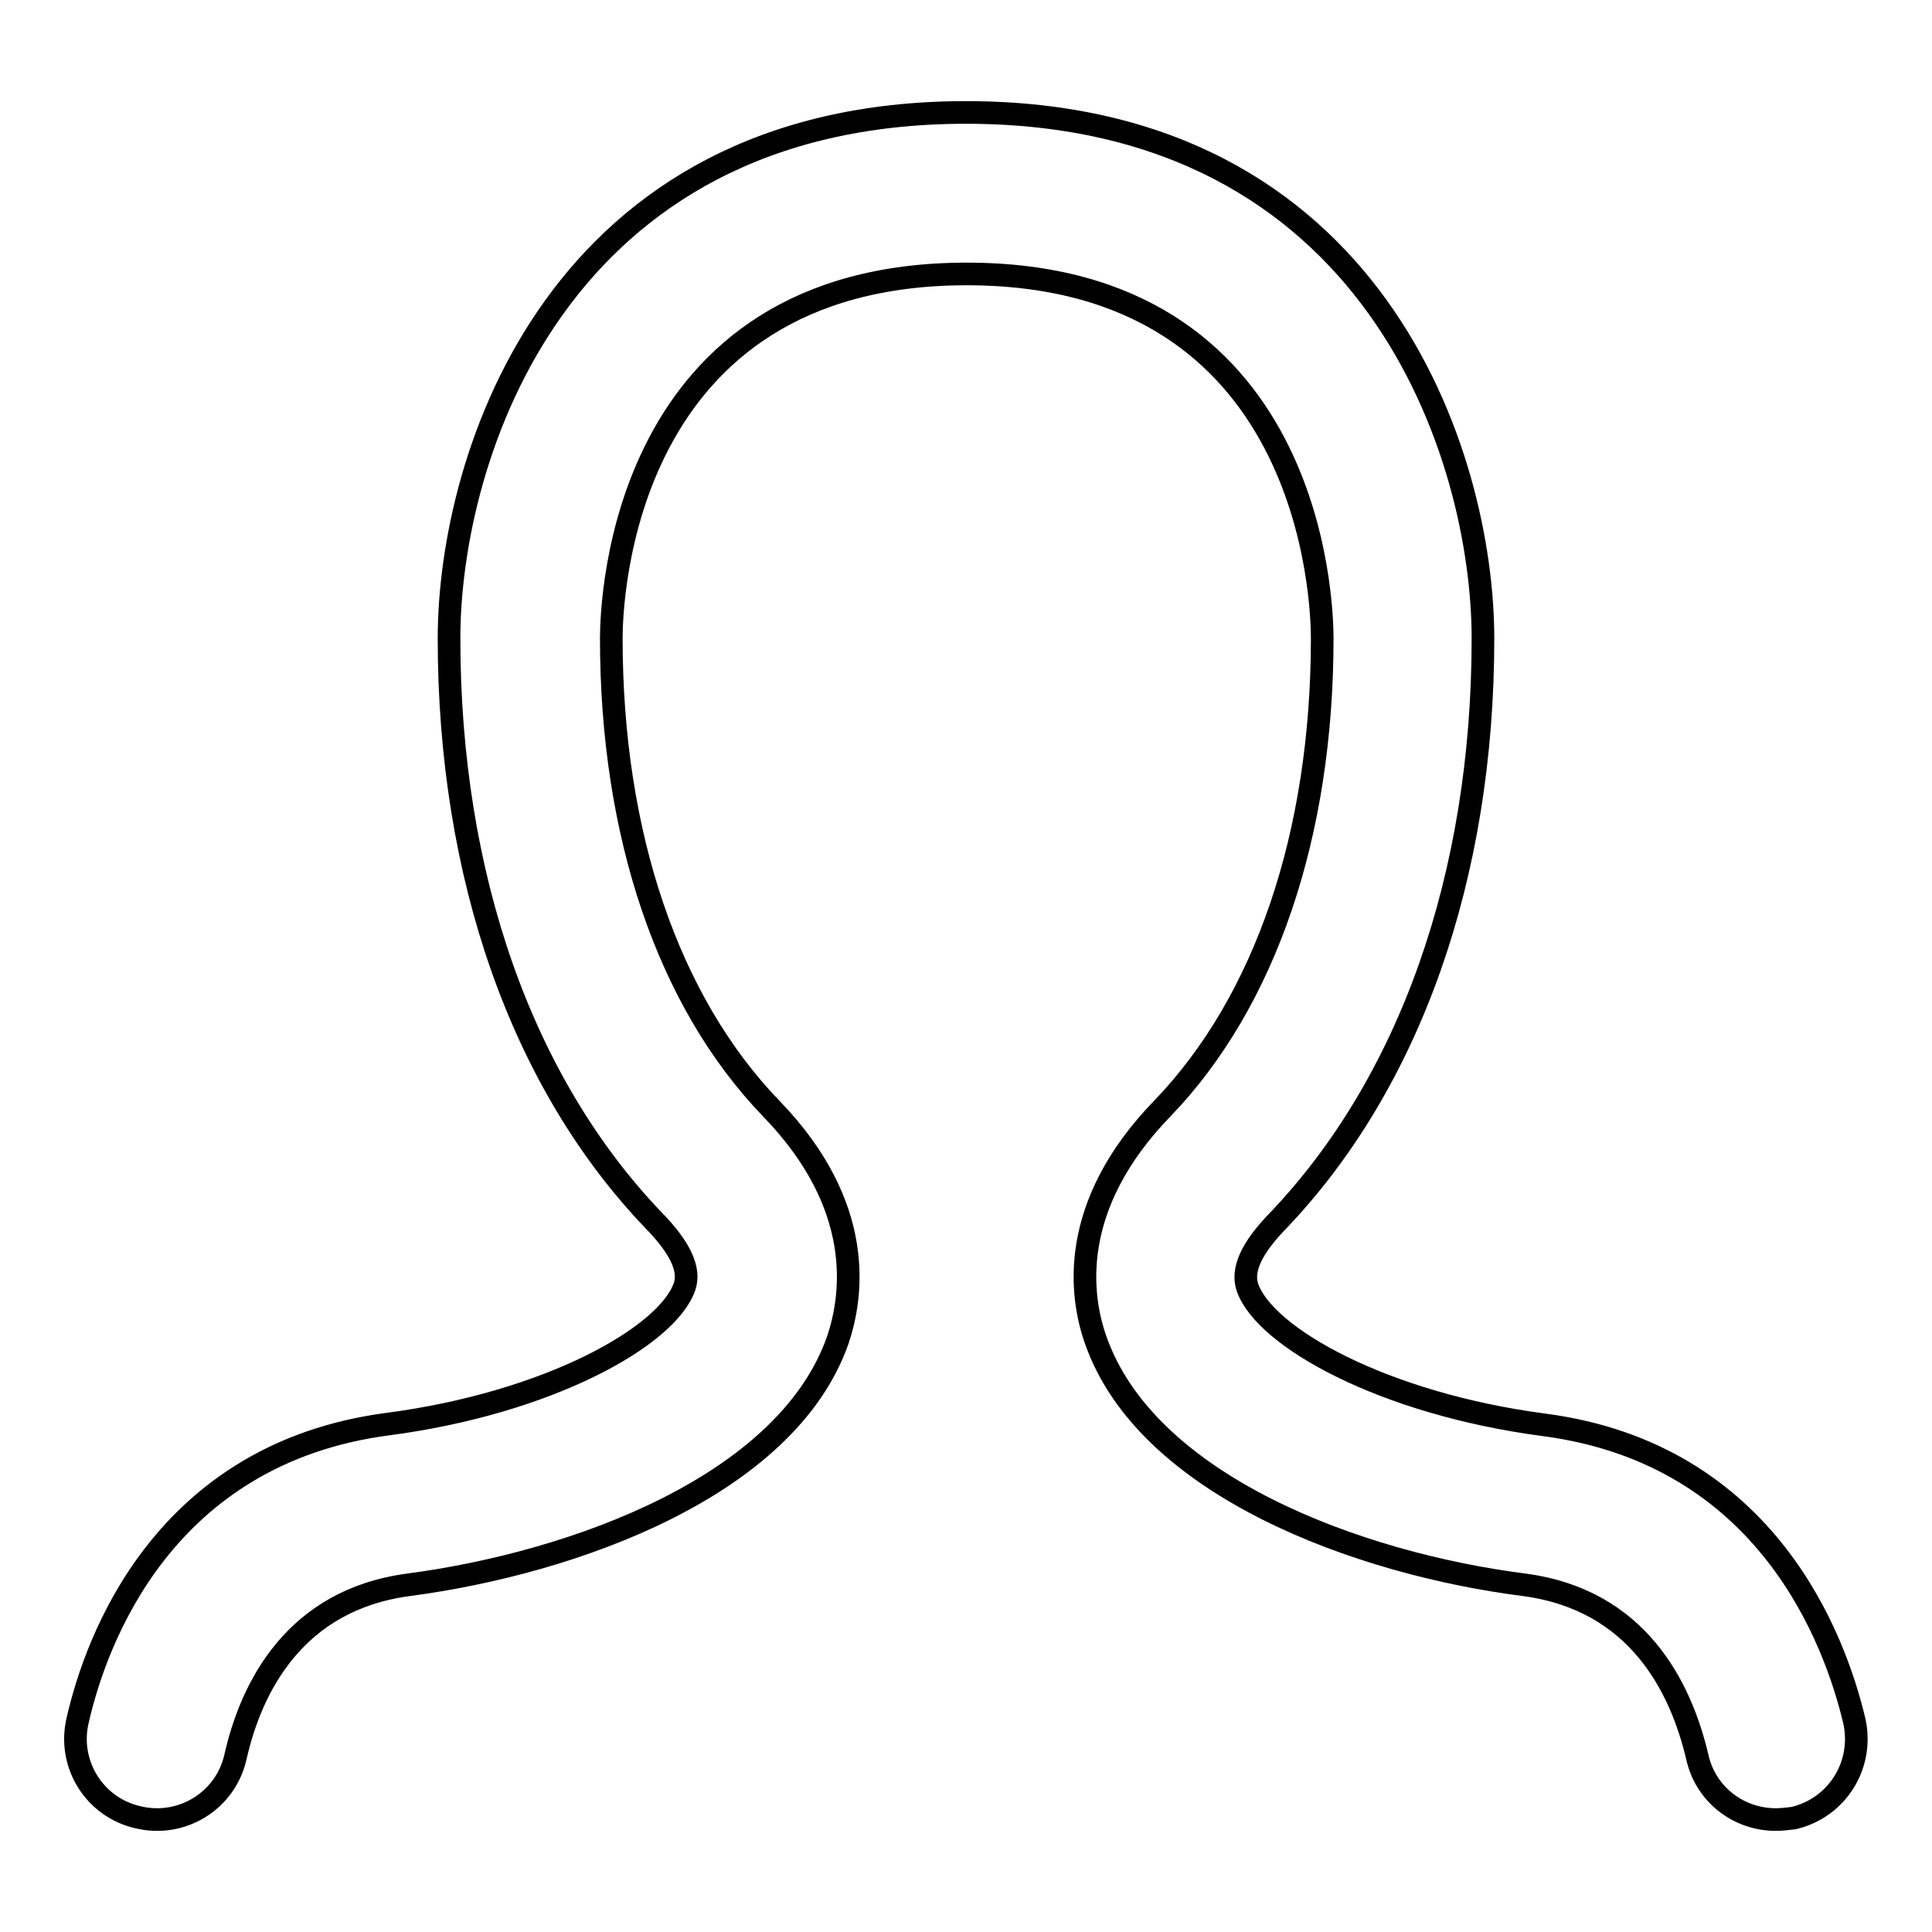
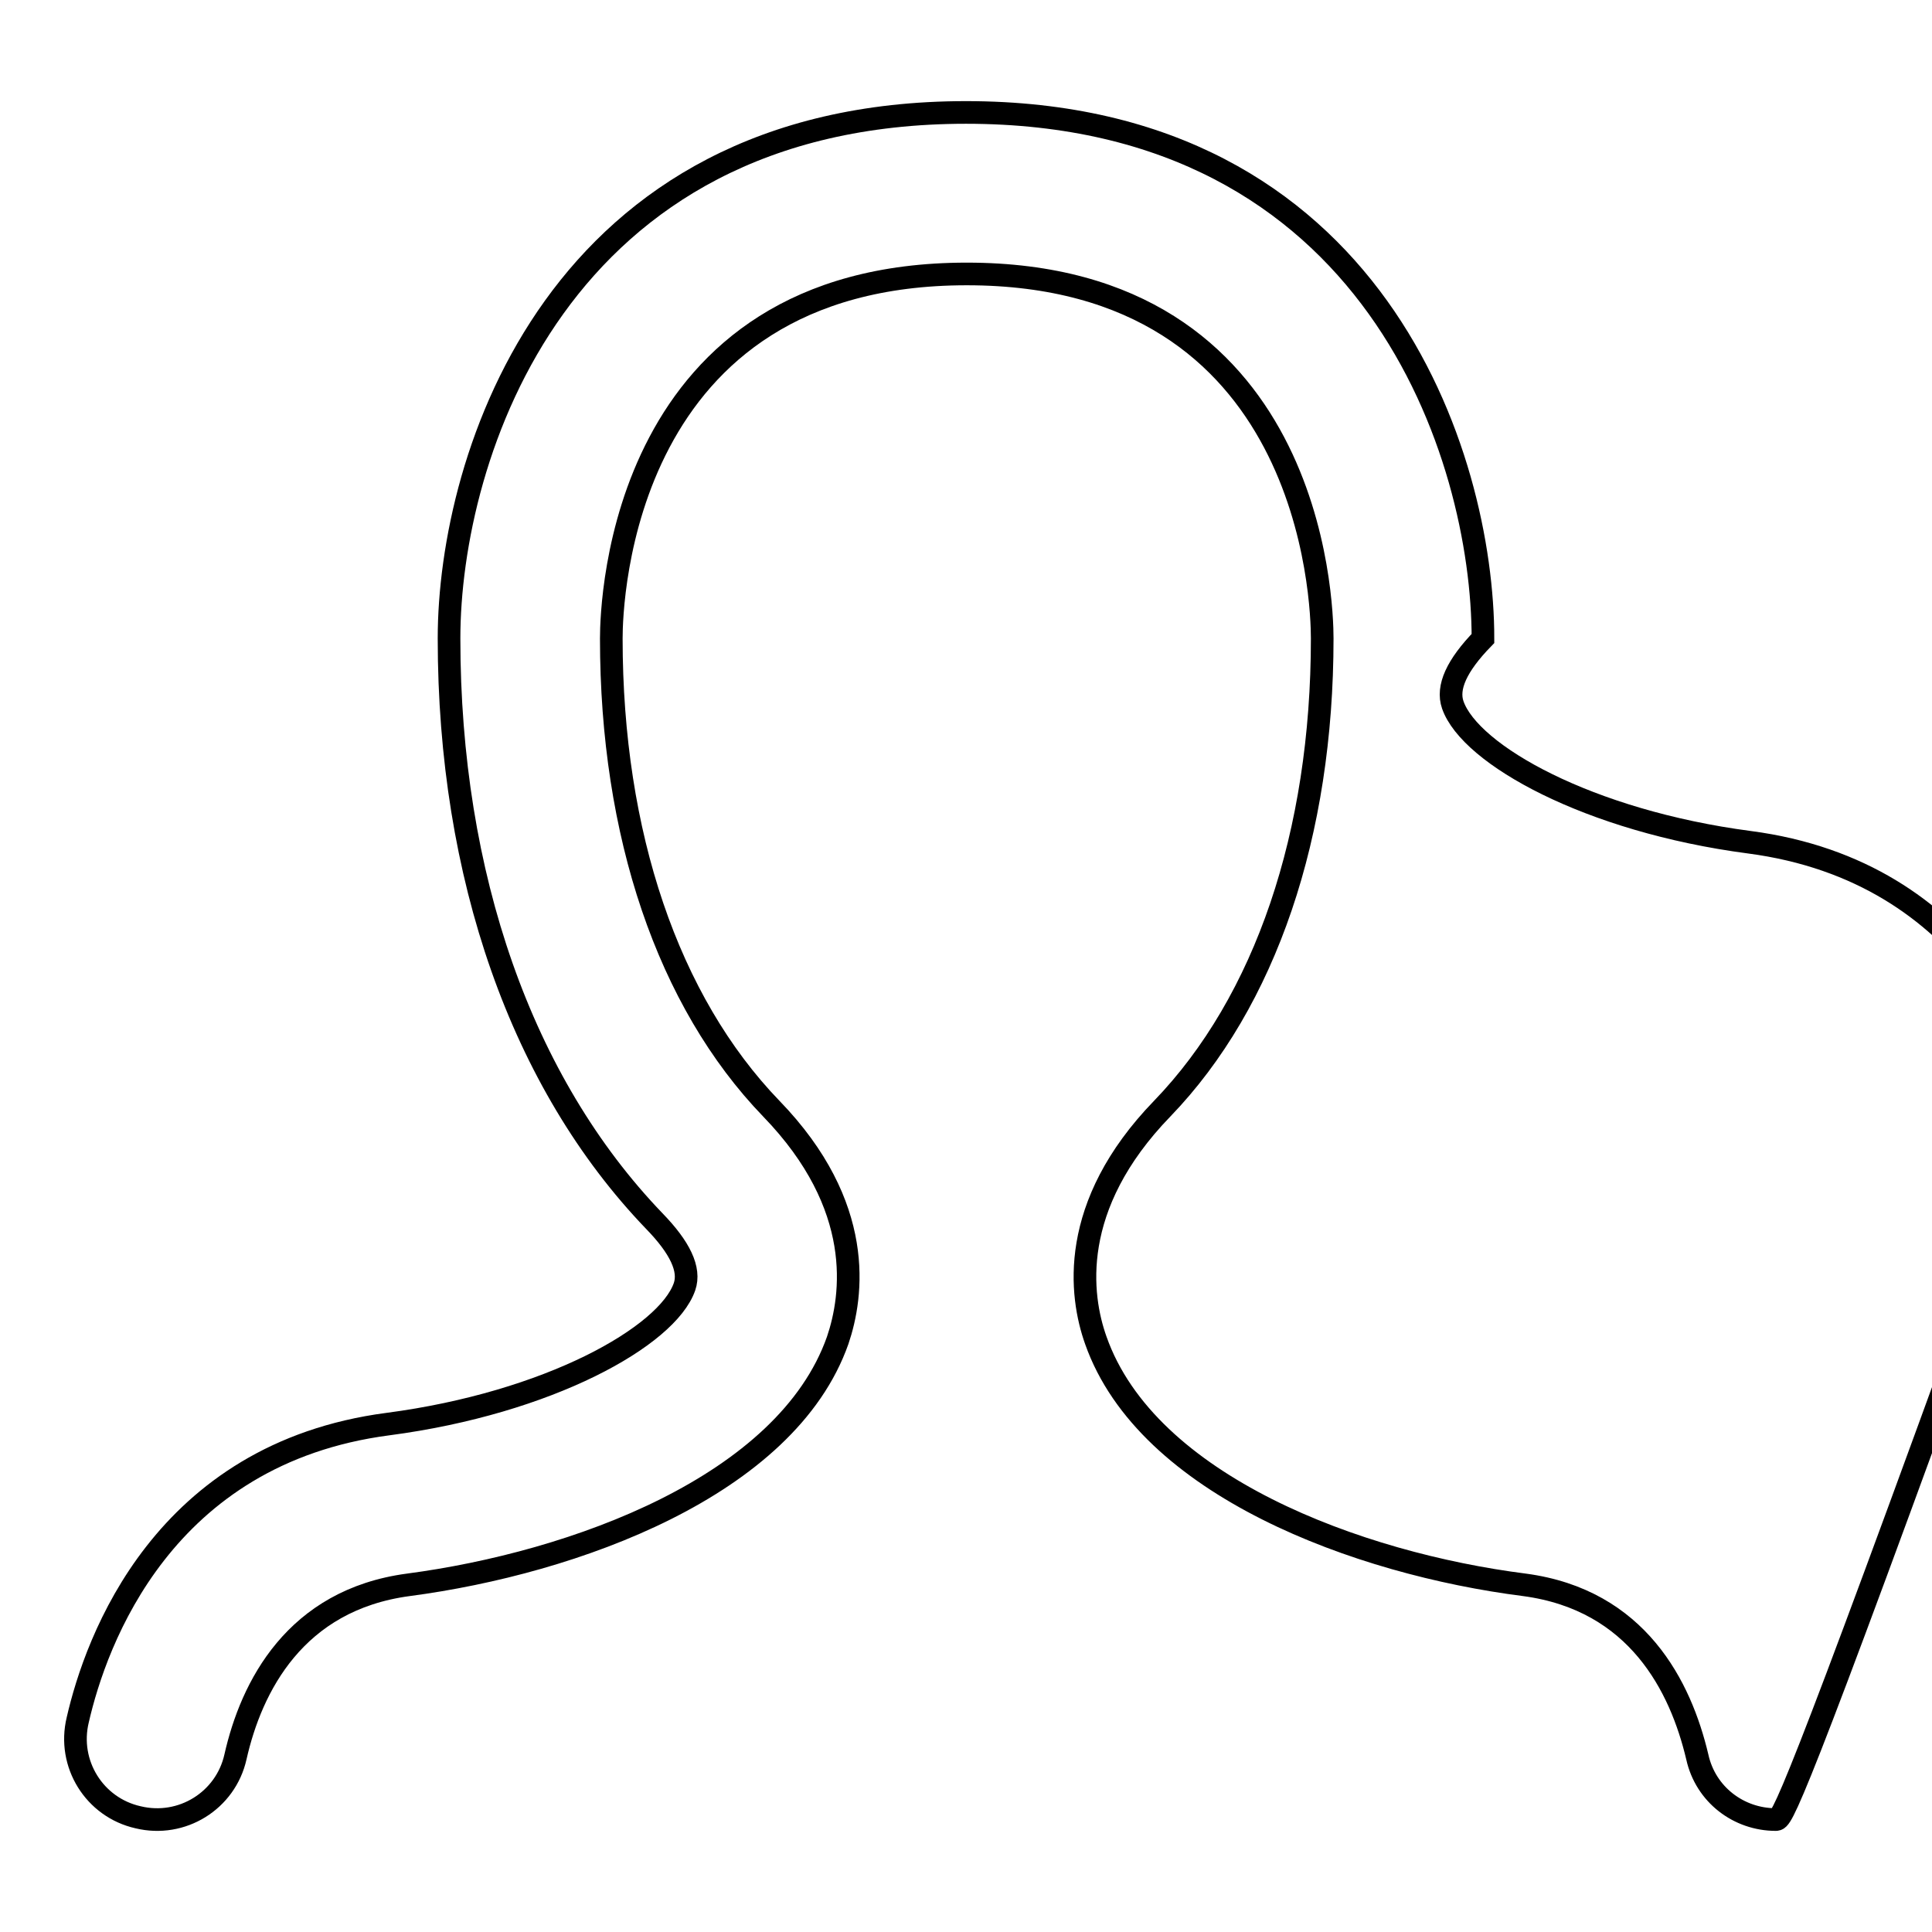
<svg xmlns="http://www.w3.org/2000/svg" version="1.1" x="0px" y="0px" viewBox="0 0 256 256" enable-background="new 0 0 256 256" xml:space="preserve">
  <g>
    <g>
-       <path stroke-width="3" fill-opacity="0" stroke="#000000" d="M235.3,241.1c-4.9,0-9.3-3.3-10.4-8.3c-2.2-9.3-7.9-20.8-22.9-22.8c-22-2.8-50-13.1-56.8-32.4c-2.1-5.9-3.7-17.8,8.8-30.7c13.7-14.2,21.2-36.4,21.2-62.3c0-4.9-1.3-48.3-47.1-48.3C82.3,36.3,81,79.7,81,84.6c0,25.9,7.5,48.1,21.2,62.3c12.5,12.9,10.8,24.8,8.8,30.7c-6.8,19.3-34.9,29.5-56.9,32.4c-15,2-20.8,13.5-22.9,22.8c-1.3,5.8-7.1,9.4-12.9,8c-5.8-1.3-9.4-7.1-8-12.9c2.4-10.5,11.3-35.3,41.1-39.2c21.3-2.8,37-11.6,39.3-18.2c0.8-2.3-0.6-5.2-4-8.7c-17.6-18.3-27.2-45.8-27.2-77.2c0-24.1,14.3-69.7,68.5-69.7c54.2,0,68.5,45.6,68.5,69.7c0,31.5-9.7,58.9-27.2,77.2c-3.5,3.6-4.8,6.5-4,8.8c2.3,6.6,18,15.4,39.3,18.2c29.7,3.9,38.6,28.7,41.1,39.2c1.3,5.8-2.2,11.5-8,12.9C236.9,241,236.1,241.1,235.3,241.1z" />
+       <path stroke-width="3" fill-opacity="0" stroke="#000000" d="M235.3,241.1c-4.9,0-9.3-3.3-10.4-8.3c-2.2-9.3-7.9-20.8-22.9-22.8c-22-2.8-50-13.1-56.8-32.4c-2.1-5.9-3.7-17.8,8.8-30.7c13.7-14.2,21.2-36.4,21.2-62.3c0-4.9-1.3-48.3-47.1-48.3C82.3,36.3,81,79.7,81,84.6c0,25.9,7.5,48.1,21.2,62.3c12.5,12.9,10.8,24.8,8.8,30.7c-6.8,19.3-34.9,29.5-56.9,32.4c-15,2-20.8,13.5-22.9,22.8c-1.3,5.8-7.1,9.4-12.9,8c-5.8-1.3-9.4-7.1-8-12.9c2.4-10.5,11.3-35.3,41.1-39.2c21.3-2.8,37-11.6,39.3-18.2c0.8-2.3-0.6-5.2-4-8.7c-17.6-18.3-27.2-45.8-27.2-77.2c0-24.1,14.3-69.7,68.5-69.7c54.2,0,68.5,45.6,68.5,69.7c-3.5,3.6-4.8,6.5-4,8.8c2.3,6.6,18,15.4,39.3,18.2c29.7,3.9,38.6,28.7,41.1,39.2c1.3,5.8-2.2,11.5-8,12.9C236.9,241,236.1,241.1,235.3,241.1z" />
    </g>
  </g>
</svg>